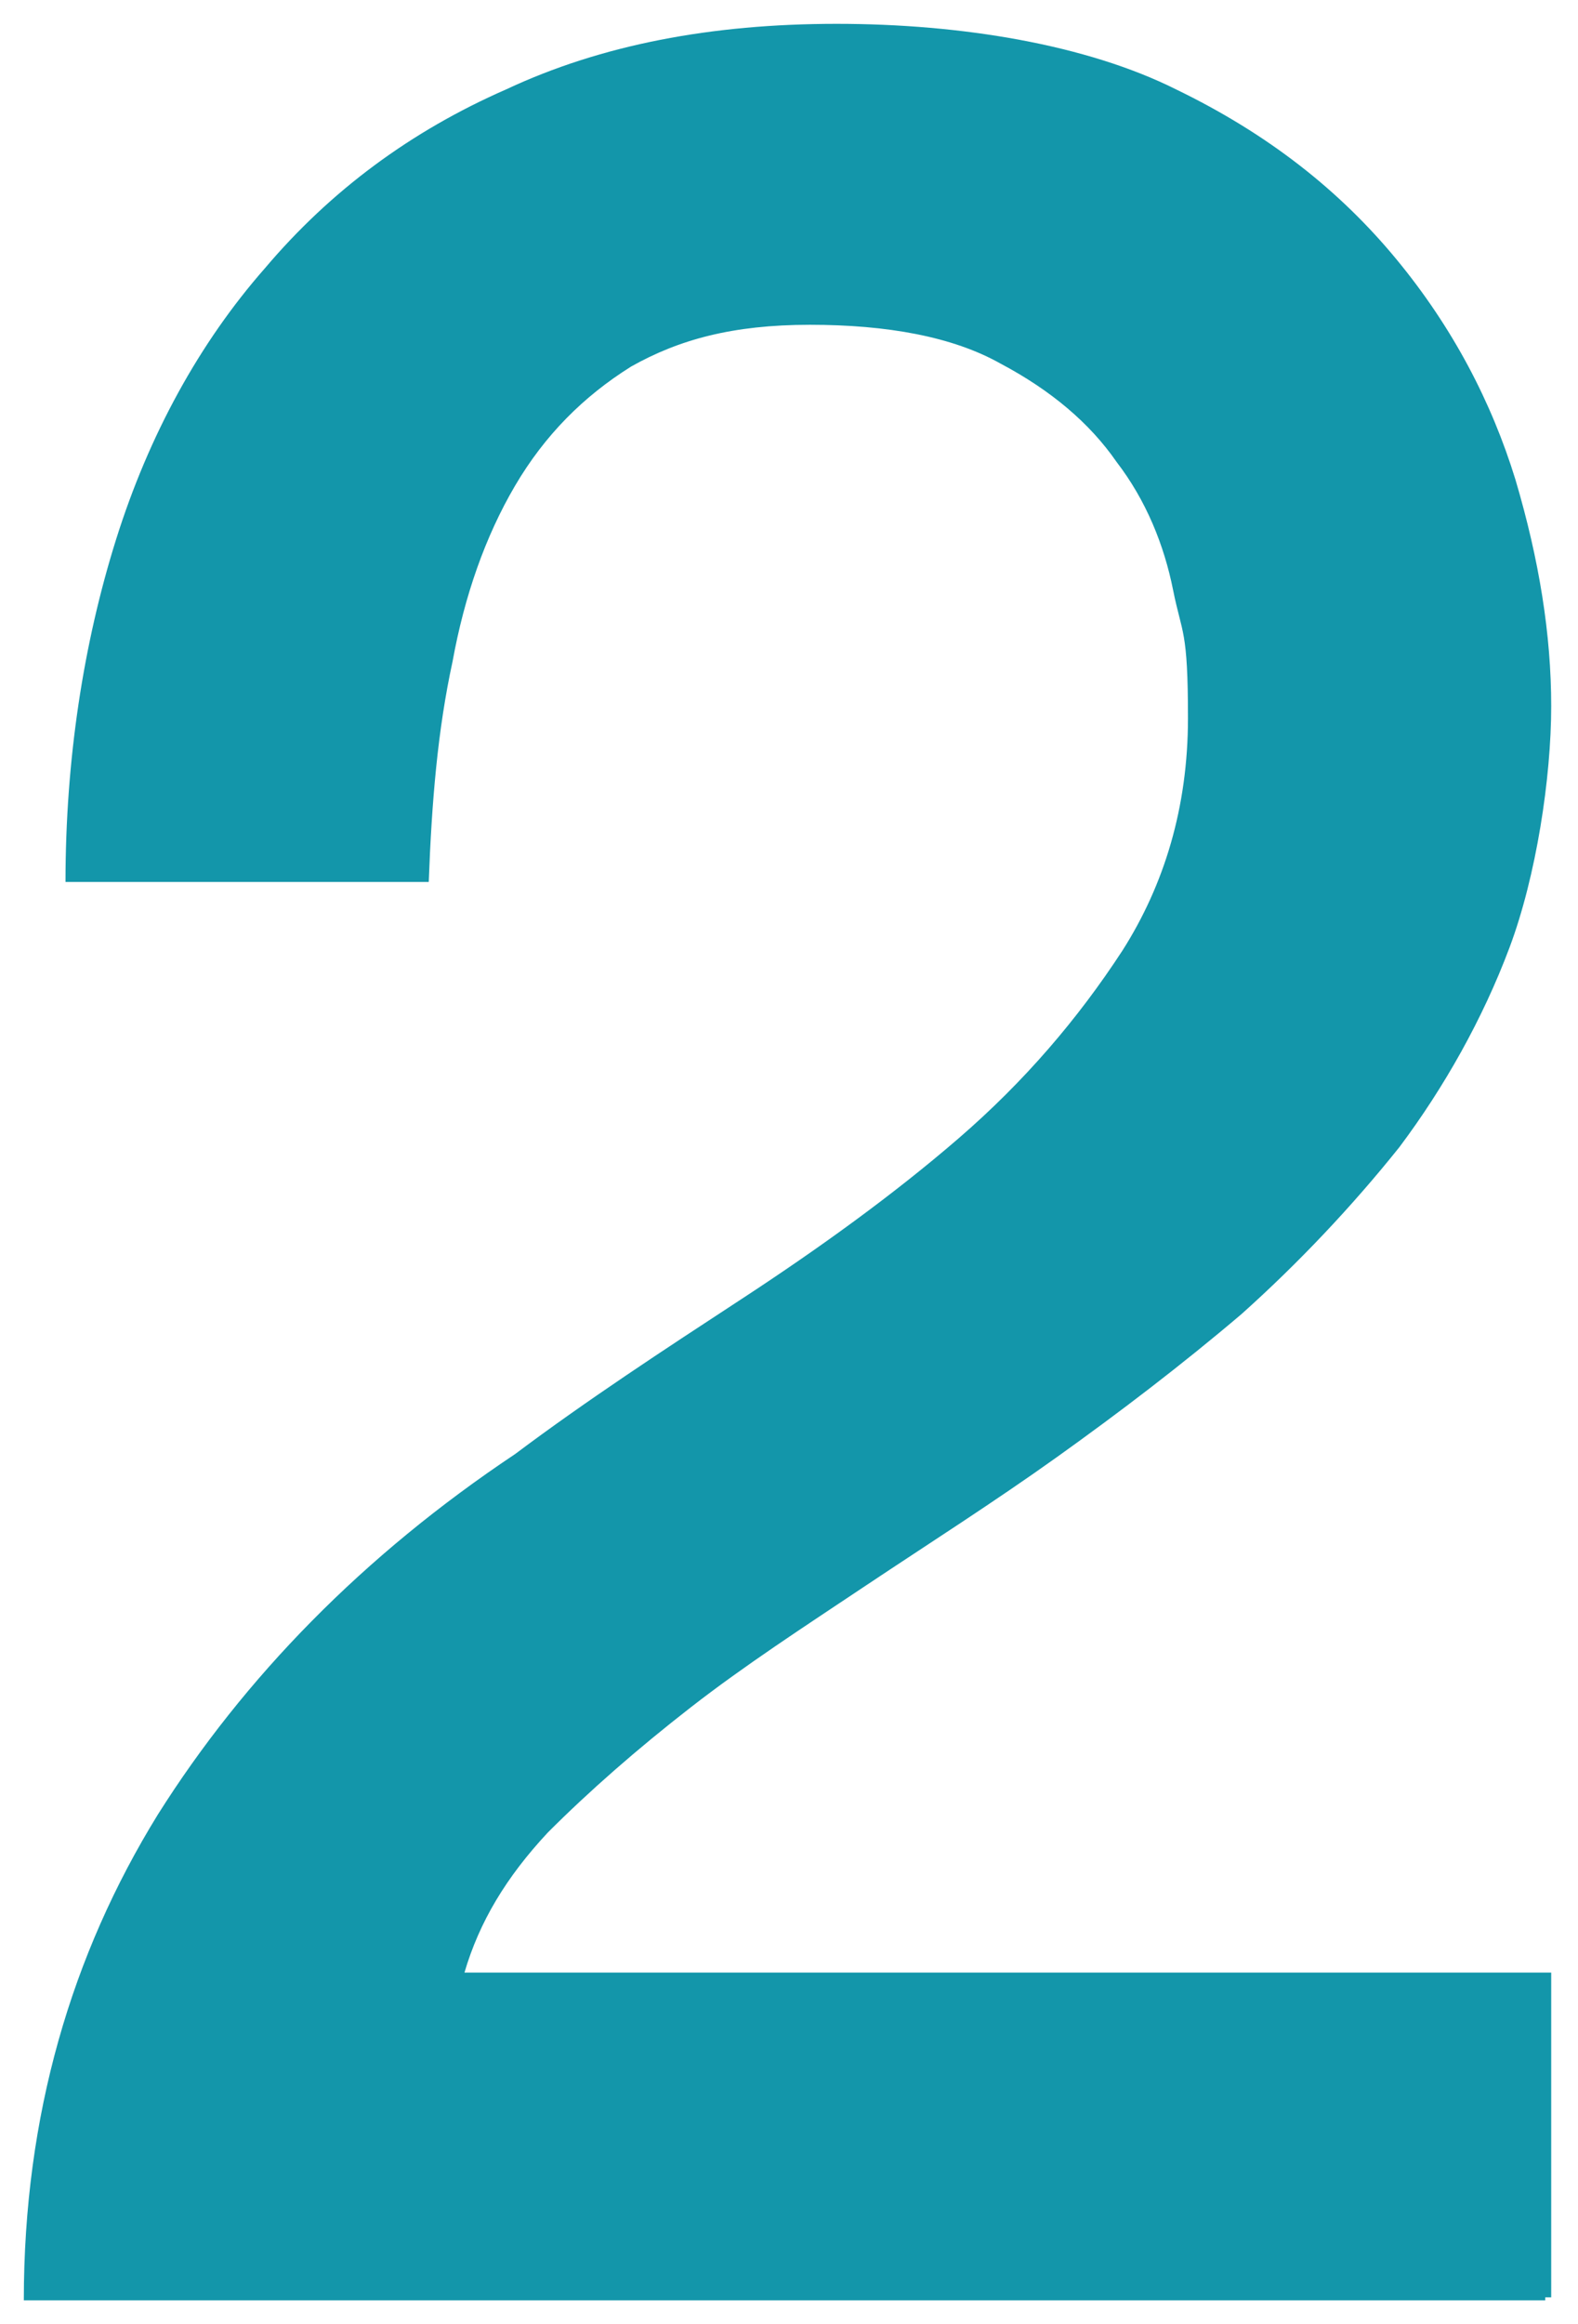
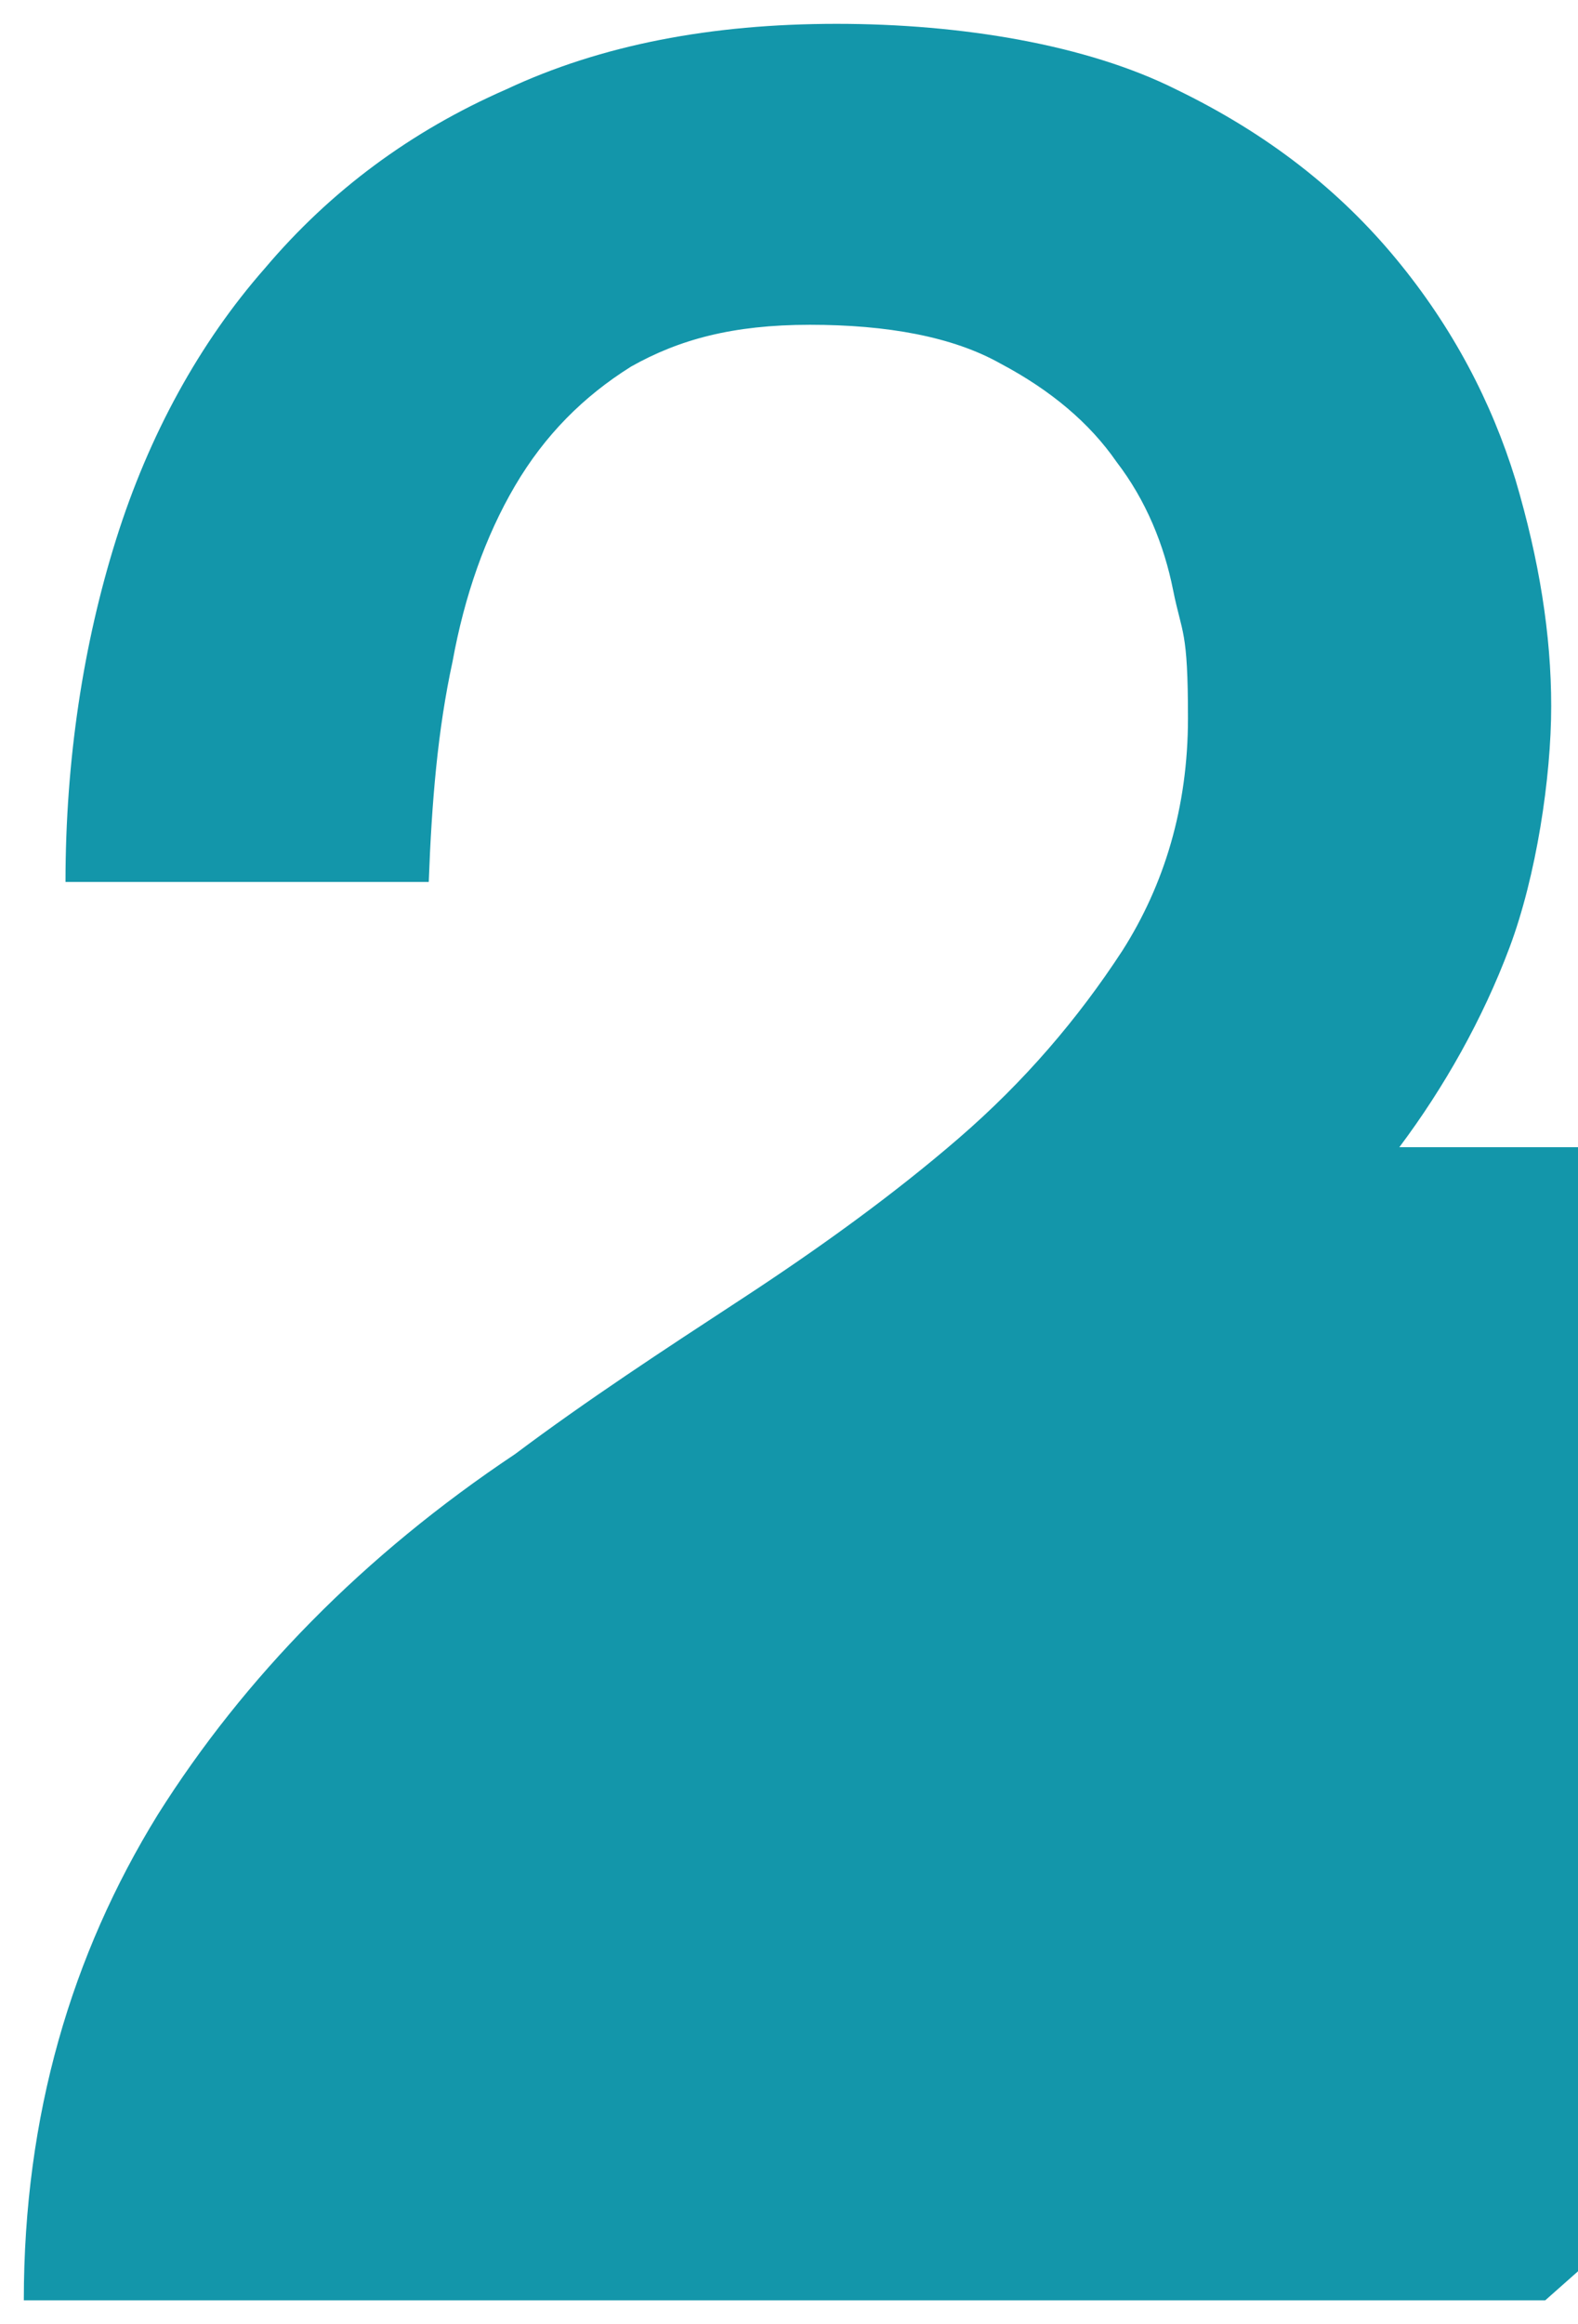
<svg xmlns="http://www.w3.org/2000/svg" id="_レイヤー_1" data-name=" レイヤー 1" width="53" height="78" version="1.1" viewBox="0 0 53 78">
  <defs>
    <style>
      .cls-1 {
        fill: #1396aa;
        stroke-width: 0px;
      }
    </style>
  </defs>
-   <path class="cls-1" d="M51.9,77.2H.8c0-6.2,1.6-11.6,4.5-16.3,2.9-4.6,6.9-8.7,12-12.1,2.4-1.8,5-3.5,7.6-5.2s5.1-3.5,7.3-5.4,4-4,5.5-6.3c1.4-2.2,2.2-4.8,2.2-7.8s-.2-2.8-.5-4.3-.9-3-1.9-4.3c-.9-1.3-2.2-2.4-3.9-3.3-1.6-.9-3.8-1.3-6.4-1.3s-4.4.5-6,1.4c-1.6,1-2.9,2.3-3.9,4s-1.7,3.7-2.1,5.9c-.5,2.3-.7,4.7-.8,7.4H2.2c0-4.1.6-8,1.7-11.5s2.8-6.6,5-9.1c2.2-2.6,4.9-4.6,8.1-6,3.2-1.5,6.9-2.2,11.1-2.2s8.4.7,11.4,2.2c3.1,1.5,5.5,3.4,7.4,5.7,1.9,2.3,3.2,4.8,4,7.4.8,2.7,1.2,5.2,1.2,7.6s-.5,5.7-1.4,8.1-2.2,4.7-3.7,6.7c-1.6,2-3.4,3.9-5.3,5.6-2,1.7-4.1,3.3-6.2,4.8-2.1,1.5-4.3,2.9-6.4,4.3-2.1,1.4-4.1,2.7-5.9,4.1-1.8,1.4-3.4,2.8-4.8,4.2-1.4,1.5-2.3,3-2.8,4.7h36.5v10.9h-.2Z" />
+   <path class="cls-1" d="M51.9,77.2H.8c0-6.2,1.6-11.6,4.5-16.3,2.9-4.6,6.9-8.7,12-12.1,2.4-1.8,5-3.5,7.6-5.2s5.1-3.5,7.3-5.4,4-4,5.5-6.3c1.4-2.2,2.2-4.8,2.2-7.8s-.2-2.8-.5-4.3-.9-3-1.9-4.3c-.9-1.3-2.2-2.4-3.9-3.3-1.6-.9-3.8-1.3-6.4-1.3s-4.4.5-6,1.4c-1.6,1-2.9,2.3-3.9,4s-1.7,3.7-2.1,5.9c-.5,2.3-.7,4.7-.8,7.4H2.2c0-4.1.6-8,1.7-11.5s2.8-6.6,5-9.1c2.2-2.6,4.9-4.6,8.1-6,3.2-1.5,6.9-2.2,11.1-2.2s8.4.7,11.4,2.2c3.1,1.5,5.5,3.4,7.4,5.7,1.9,2.3,3.2,4.8,4,7.4.8,2.7,1.2,5.2,1.2,7.6s-.5,5.7-1.4,8.1-2.2,4.7-3.7,6.7h36.5v10.9h-.2Z" />
</svg>